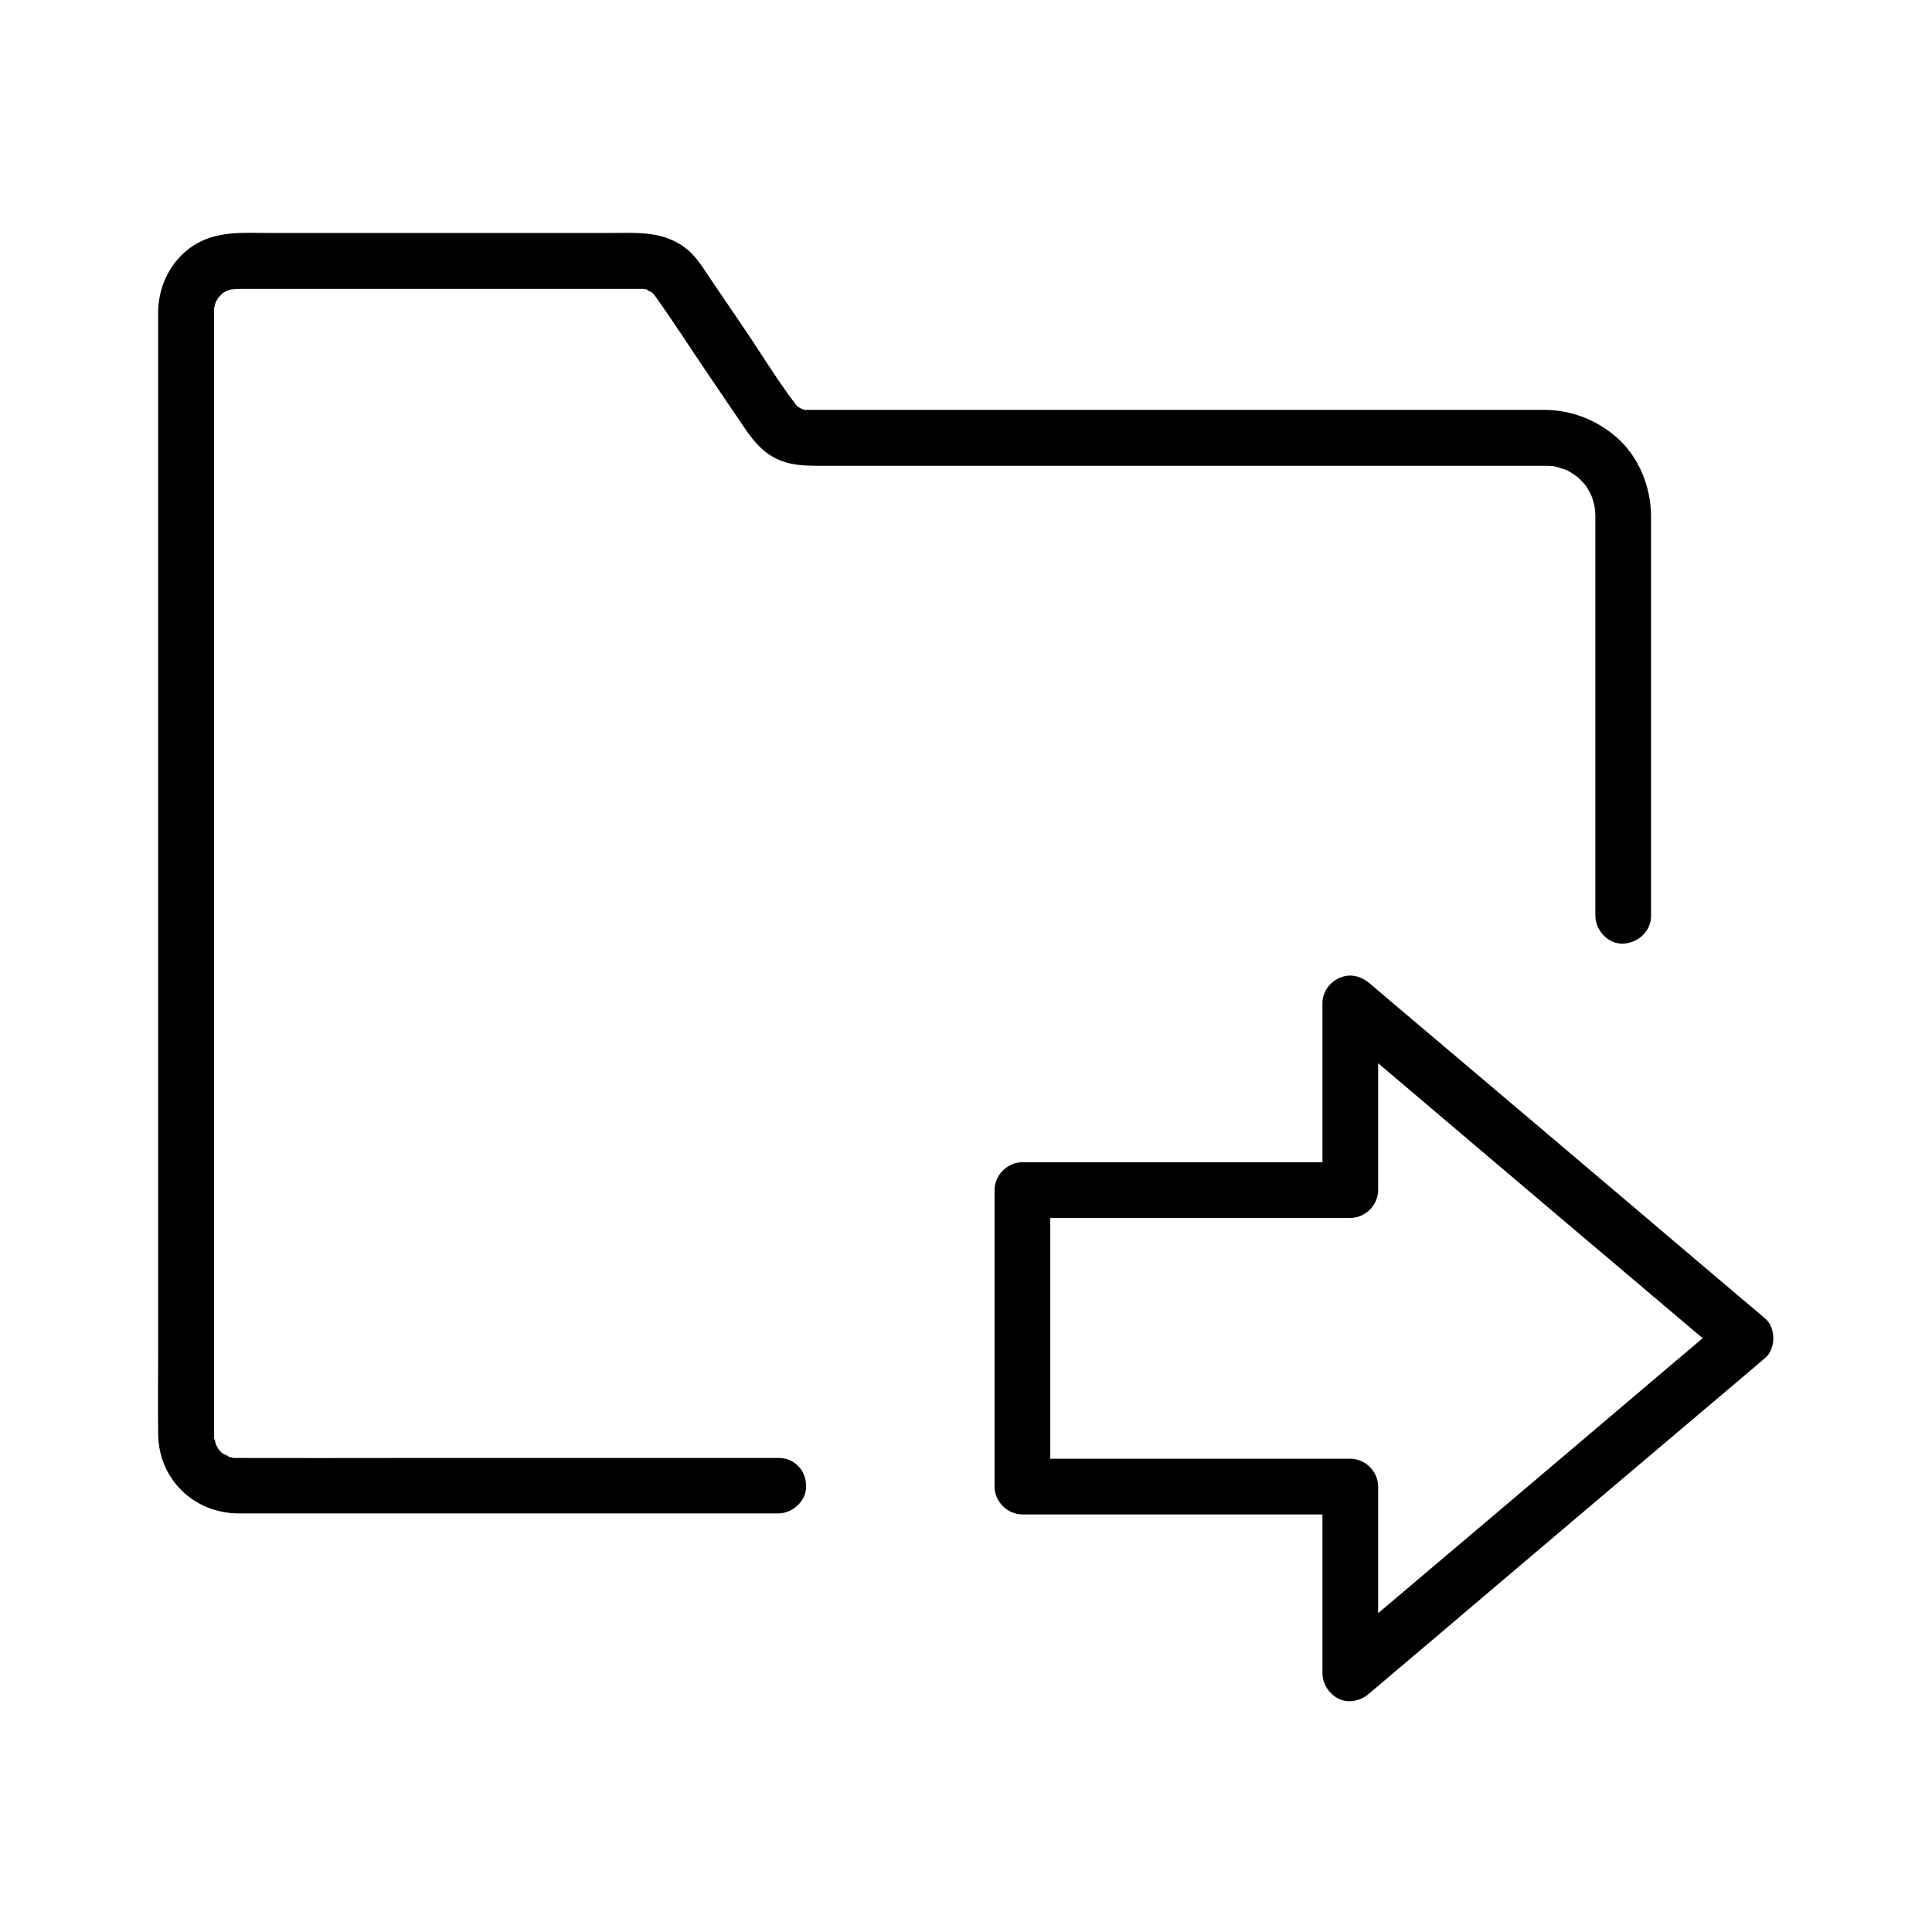
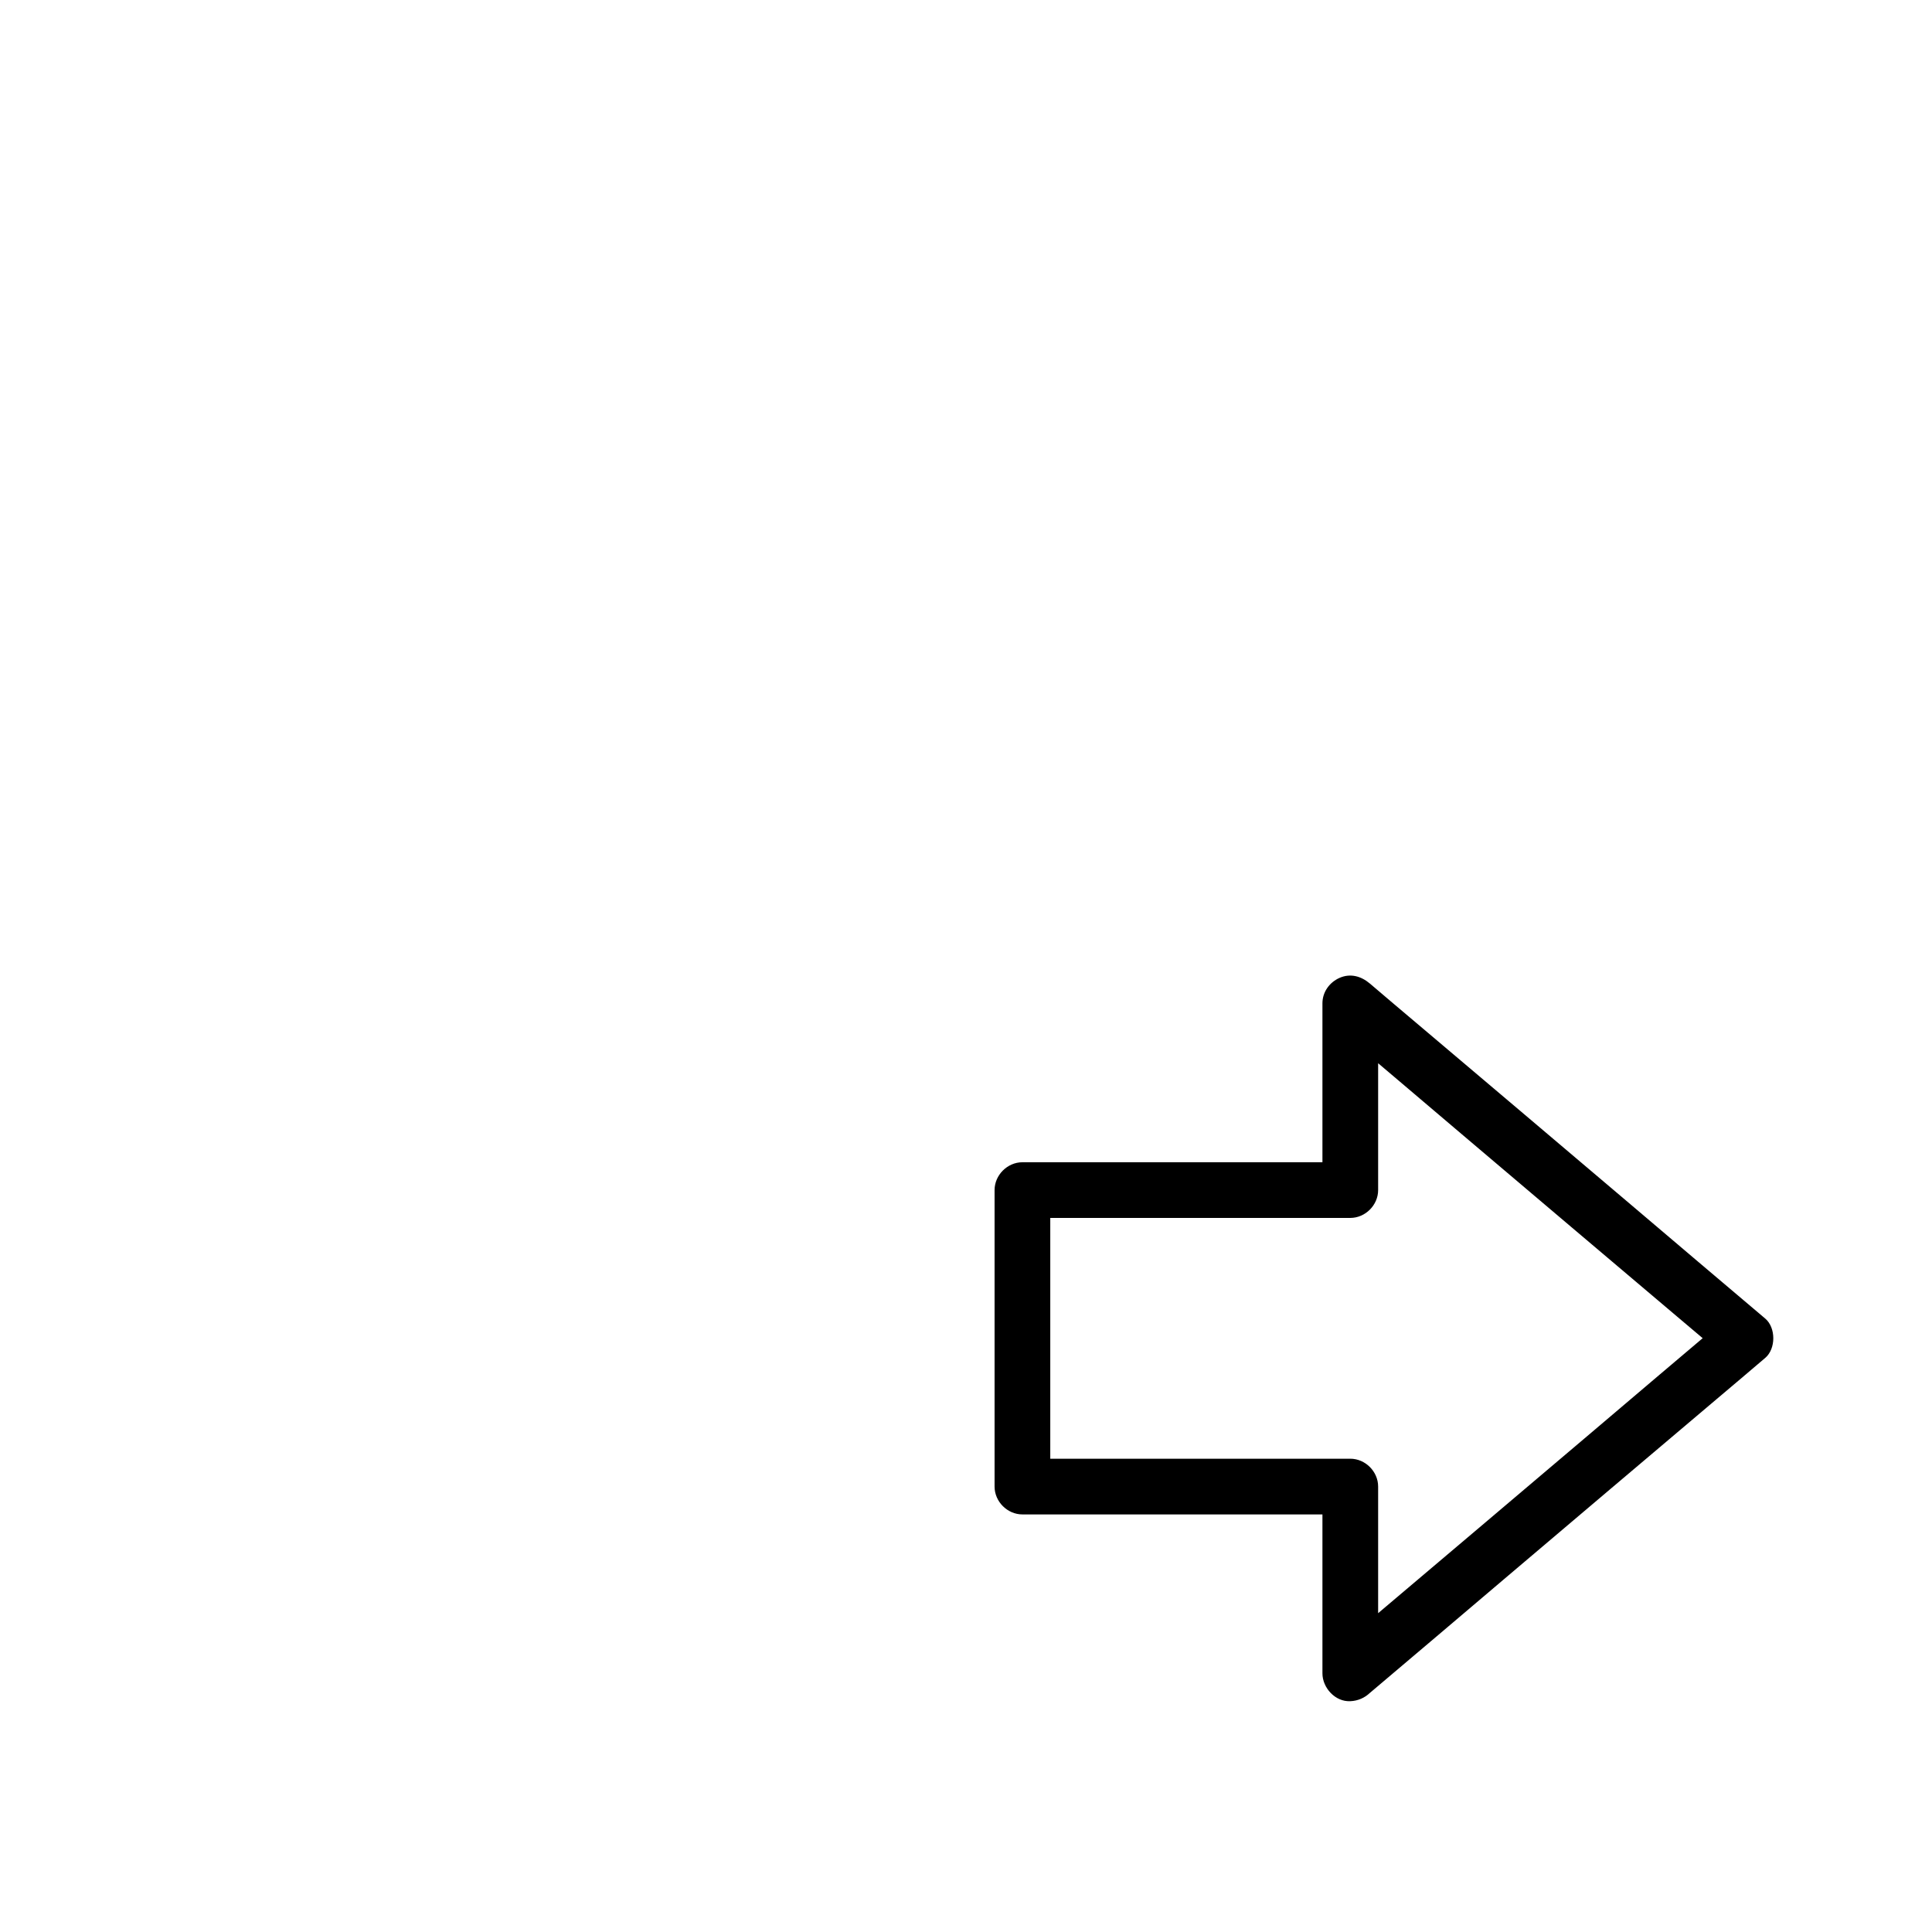
<svg xmlns="http://www.w3.org/2000/svg" fill="#000000" width="800px" height="800px" version="1.1" viewBox="144 144 512 512">
  <g>
-     <path d="m350.41 530.38h-34.539-66.32c-14.023 0-28.043 0.051-42.117 0h-0.836c-0.441 0-0.887 0-1.379-0.051 1.523 0.195-0.738-0.297-1.23-0.492 1.82 0.641-1.625-1.031-0.836-0.492 0.738 0.543-0.297-0.297-0.492-0.441-0.148-0.148-1.379-1.625-0.887-0.934 0.59 0.836-1.031-2.117-0.641-1.133 0.395 0.887-0.59-2.856-0.344-0.934-0.051-0.441-0.051-0.934-0.051-1.379v-0.59-8.266-40.148-60.715-67.996-62.582-44.379-11.219-2.164-0.148-0.344c0-0.246 0.195-1.625 0.051-0.688-0.195 0.984 0.246-0.738 0.297-0.934 0.395-1.871-0.395 0.641 0.098-0.297 0.195-0.395 0.441-0.738 0.641-1.082 0.543-0.934-0.738 0.789 0-0.051 0.344-0.395 0.738-0.738 1.082-1.133 0.246-0.246 1.082-0.688 0 0 0.344-0.246 0.738-0.441 1.082-0.641 0.297-0.195 1.277-0.492 0-0.051 0.641-0.195 1.23-0.395 1.871-0.543-1.328 0.344 0.59 0 1.277 0h2.312 8.707 28.684 60.023 6.543 0.934c0.297 0 1.426 0.195 0.195-0.051 0.441 0.098 0.934 0.246 1.379 0.344-1.426-0.441 1.477 1.082 0.395 0.195 0.098 0.051 1.477 1.625 0.738 0.641 0.051 0.051 0.098 0.148 0.148 0.195 5.019 6.938 9.645 14.219 14.465 21.305 2.754 4.035 5.461 8.07 8.215 12.102 2.363 3.492 4.574 6.988 8.215 9.348 4.723 3.051 9.84 2.805 15.105 2.805h45.066 66.812 58.156 16.629 3.492c0.688 0 1.379 0.051 2.066 0.051 1.18 0.051-1.082-0.246 0.051 0 0.441 0.098 0.887 0.195 1.277 0.297 0.441 0.098 2.953 1.031 1.625 0.441 0.789 0.344 1.574 0.738 2.312 1.23 0.344 0.246 0.738 0.492 1.082 0.688-1.23-0.836 0.344 0.297 0.492 0.441 0.641 0.59 1.23 1.23 1.77 1.82 0.934 1.031 0.195 0.297 0.051 0.051 0.246 0.344 0.492 0.688 0.688 1.082 0.297 0.441 0.543 0.934 0.789 1.426 0.098 0.195 0.641 1.426 0.297 0.59-0.344-0.836 0.148 0.441 0.195 0.641 0.195 0.641 0.395 1.277 0.492 1.918 0.051 0.195 0.246 1.574 0.148 0.688-0.098-0.934 0 0.492 0.051 0.688 0 0.344 0 0.688 0.051 1.082v0.395 5.609 25.484 62.73 11.906c0 3.836 3.394 7.578 7.379 7.379 3.984-0.195 7.379-3.246 7.379-7.379v-43.297-58.203-4.574c-0.098-7.824-3.297-15.742-9.348-20.91-5.312-4.527-11.711-6.988-18.695-7.086h-3.102-42.164-67.156-60.172-18.105-4.281-0.738-0.395c-1.18 0 0.984 0.297-0.148 0-0.195-0.051-1.574-0.492-0.789-0.195 0.887 0.344-1.031-0.641-0.984-0.59 0.246 0.148 0.984 0.836-0.148-0.195-0.543-0.441-0.492-0.492-0.246-0.195-4.969-6.496-9.297-13.676-13.875-20.418-2.856-4.184-5.707-8.414-8.562-12.594-1.969-2.856-3.789-6.102-6.496-8.316-6.148-5.066-13.332-4.379-20.715-4.379h-27.848-62.043c-6.496 0-13.086-0.59-19.039 2.609-6.594 3.59-10.43 10.676-10.578 18.055v2.016 30.309 55.844 67.945 66.566 51.711c0 7.824-0.098 15.645 0 23.418 0.195 11.809 9.445 20.762 21.207 20.859h14.219 61.695 57.809 9.398c3.836 0 7.578-3.394 7.379-7.379-0.031-3.973-3.082-7.316-7.215-7.316z" />
-     <path d="m509.22 587.45v-43.246-6.25c0-3.984-3.394-7.379-7.379-7.379h-29.422-46.641-10.824c2.461 2.461 4.922 4.922 7.379 7.379v-68.781-9.789l-7.379 7.379h29.422 46.641 10.824c3.984 0 7.379-3.394 7.379-7.379v-43.246-6.25c-4.184 1.723-8.414 3.492-12.594 5.215 11.855 10.035 23.715 20.074 35.57 30.16 18.746 15.891 37.492 31.785 56.234 47.625 4.328 3.641 8.609 7.281 12.941 10.973v-10.43c-11.855 10.035-23.715 20.074-35.57 30.16-18.746 15.891-37.492 31.785-56.234 47.625-4.328 3.641-8.609 7.281-12.941 10.973-3.051 2.559-2.656 7.773 0 10.43 3 3 7.379 2.609 10.43 0 11.855-10.035 23.715-20.074 35.57-30.16 18.746-15.891 37.492-31.785 56.234-47.625 4.328-3.641 8.609-7.281 12.941-10.973 2.856-2.41 2.856-8.02 0-10.43-11.855-10.035-23.715-20.074-35.57-30.16-18.746-15.891-37.492-31.785-56.234-47.625-4.328-3.641-8.609-7.281-12.941-10.973-2.312-1.969-5.164-2.805-8.07-1.523-2.656 1.18-4.527 3.738-4.527 6.742v43.246 6.25c2.461-2.461 4.922-4.922 7.379-7.379h-29.422-46.641-10.824c-3.984 0-7.379 3.394-7.379 7.379v68.781 9.789c0 3.984 3.394 7.379 7.379 7.379h29.422 46.641 10.824c-2.461-2.461-4.922-4.922-7.379-7.379v43.246 6.25c0 3.836 3.394 7.578 7.379 7.379 3.988-0.148 7.383-3.25 7.383-7.383z" />
+     <path d="m509.22 587.45v-43.246-6.25c0-3.984-3.394-7.379-7.379-7.379h-29.422-46.641-10.824c2.461 2.461 4.922 4.922 7.379 7.379v-68.781-9.789l-7.379 7.379h29.422 46.641 10.824c3.984 0 7.379-3.394 7.379-7.379v-43.246-6.25c-4.184 1.723-8.414 3.492-12.594 5.215 11.855 10.035 23.715 20.074 35.57 30.16 18.746 15.891 37.492 31.785 56.234 47.625 4.328 3.641 8.609 7.281 12.941 10.973v-10.43c-11.855 10.035-23.715 20.074-35.57 30.16-18.746 15.891-37.492 31.785-56.234 47.625-4.328 3.641-8.609 7.281-12.941 10.973-3.051 2.559-2.656 7.773 0 10.43 3 3 7.379 2.609 10.43 0 11.855-10.035 23.715-20.074 35.57-30.16 18.746-15.891 37.492-31.785 56.234-47.625 4.328-3.641 8.609-7.281 12.941-10.973 2.856-2.41 2.856-8.02 0-10.43-11.855-10.035-23.715-20.074-35.57-30.16-18.746-15.891-37.492-31.785-56.234-47.625-4.328-3.641-8.609-7.281-12.941-10.973-2.312-1.969-5.164-2.805-8.07-1.523-2.656 1.18-4.527 3.738-4.527 6.742v43.246 6.25c2.461-2.461 4.922-4.922 7.379-7.379h-29.422-46.641-10.824c-3.984 0-7.379 3.394-7.379 7.379v68.781 9.789c0 3.984 3.394 7.379 7.379 7.379h29.422 46.641 10.824c-2.461-2.461-4.922-4.922-7.379-7.379v43.246 6.25c0 3.836 3.394 7.578 7.379 7.379 3.988-0.148 7.383-3.25 7.383-7.383" />
  </g>
</svg>